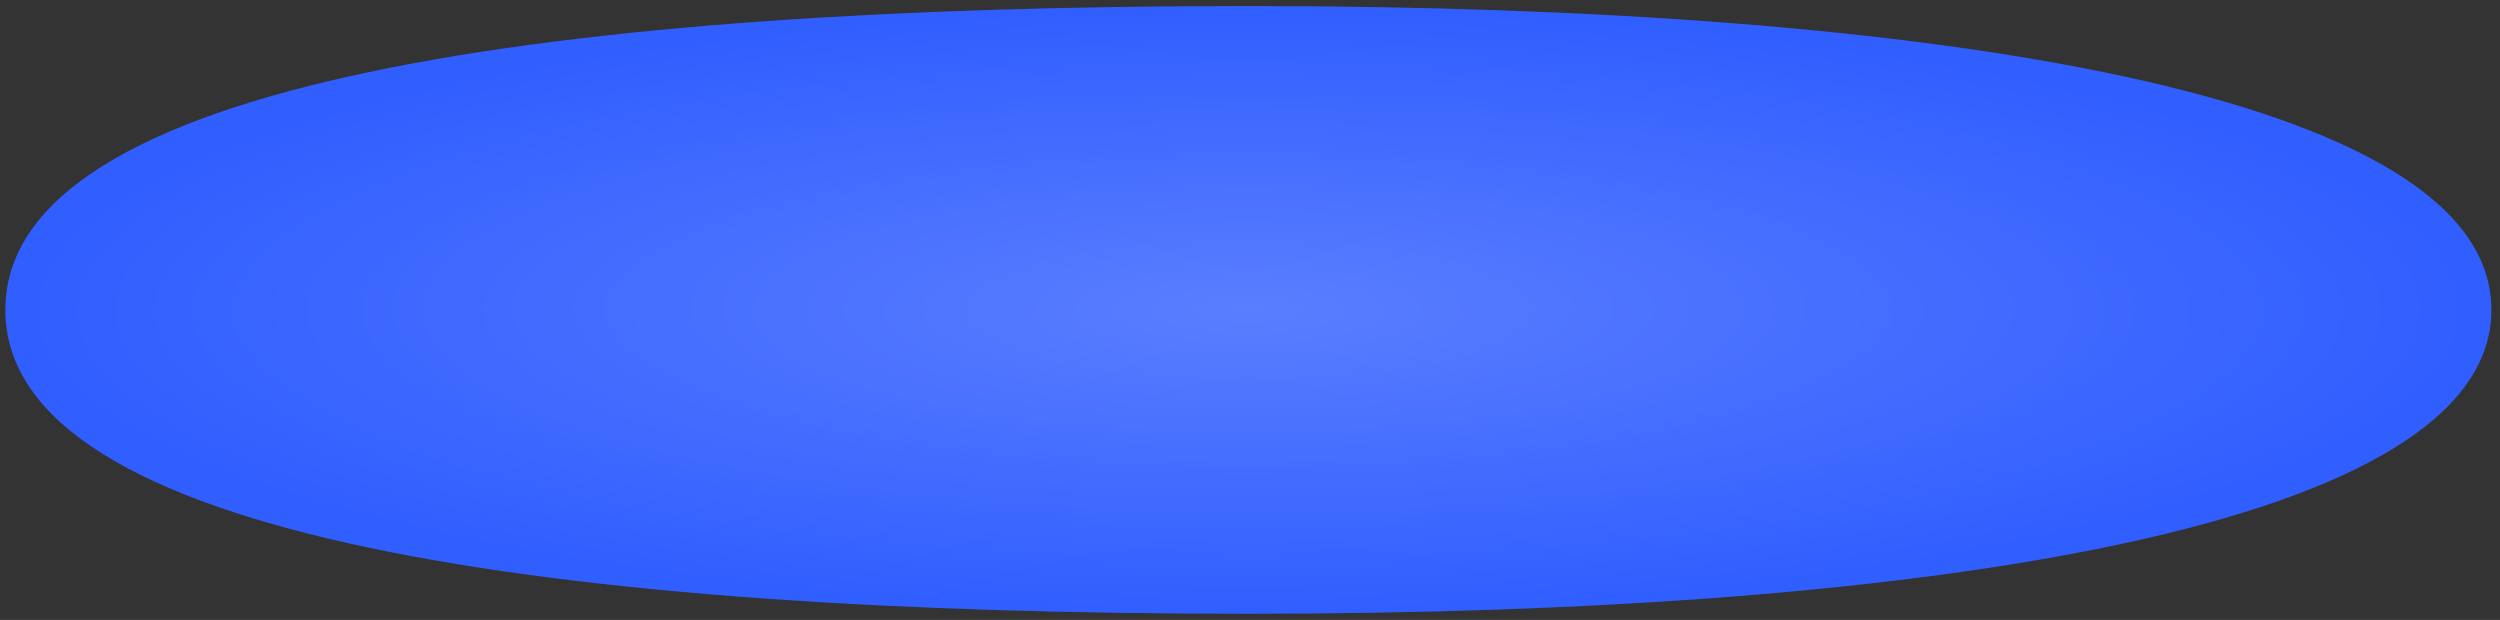
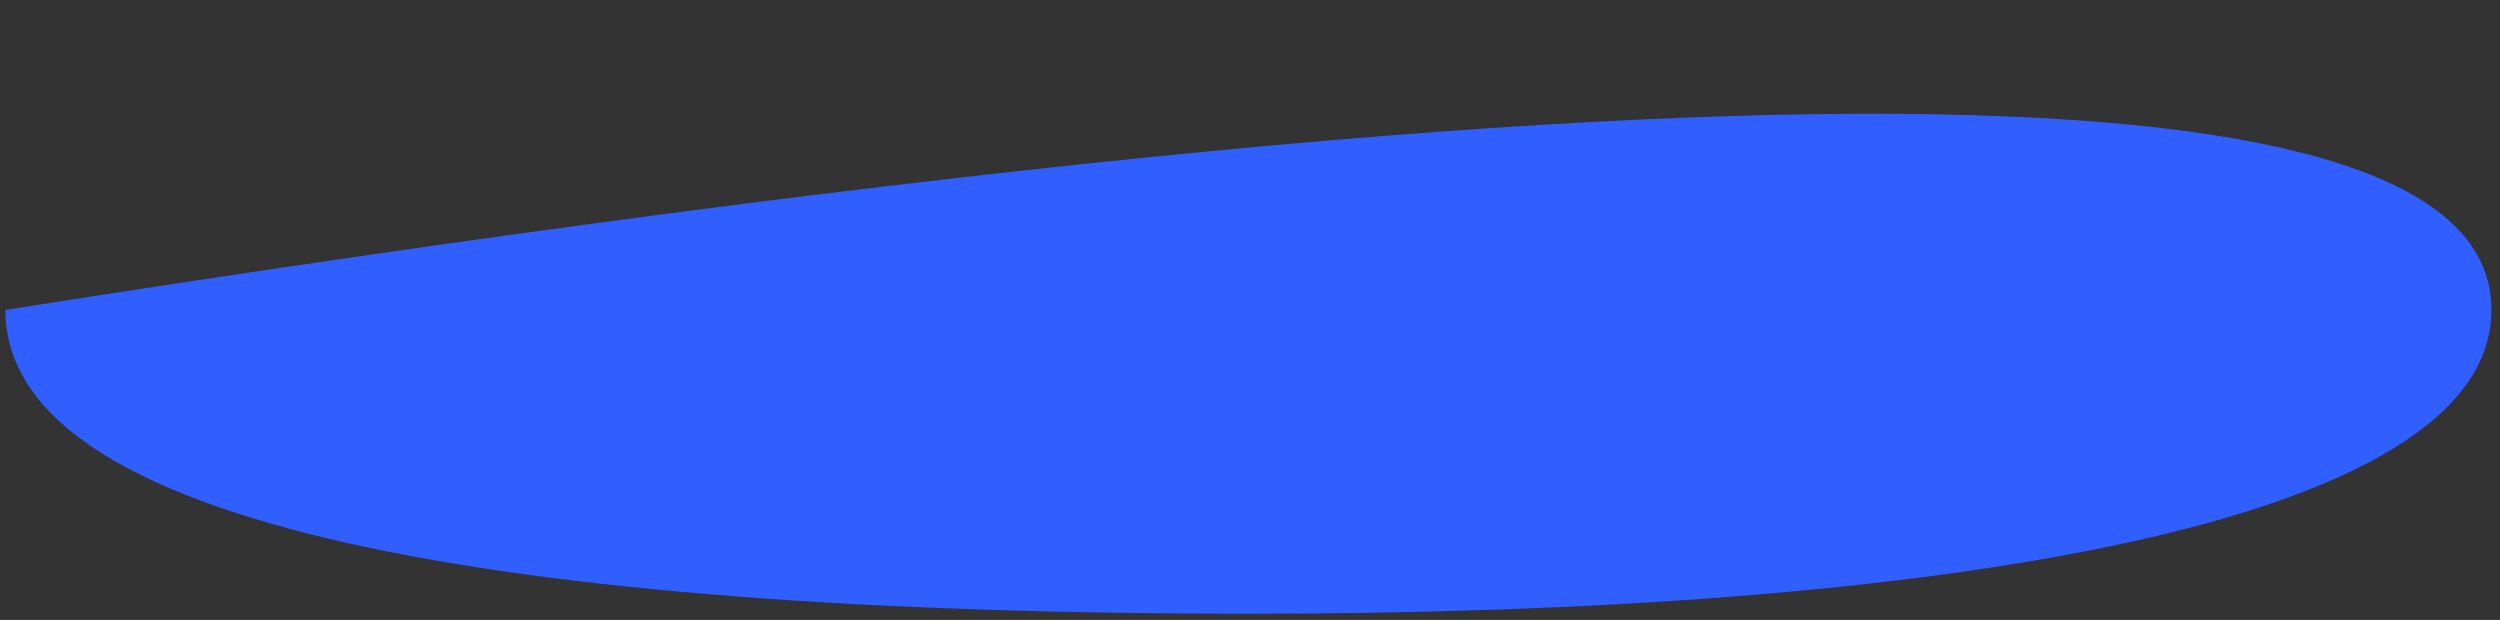
<svg xmlns="http://www.w3.org/2000/svg" width="246" height="61" viewBox="0 0 246 61" fill="none">
  <rect x="0" y="0" width="246" height="61" fill="#333333" stroke="none" />
-   <path d="M245.15 30.494C245.15 51.694 190.39 60.392 122.841 60.392C55.291 60.392 0.531 53.053 0.531 30.494C0.531 7.934 55.291 0.596 122.841 0.596C190.39 0.596 245.15 9.293 245.15 30.494Z" fill="#315EFF" />
-   <path d="M245.15 30.494C245.15 51.694 190.39 60.392 122.841 60.392C55.291 60.392 0.531 53.053 0.531 30.494C0.531 7.934 55.291 0.596 122.841 0.596C190.39 0.596 245.15 9.293 245.15 30.494Z" fill="url(#paint0_radial_2411_24)" fill-opacity="0.2" />
+   <path d="M245.15 30.494C245.15 51.694 190.39 60.392 122.841 60.392C55.291 60.392 0.531 53.053 0.531 30.494C190.39 0.596 245.15 9.293 245.15 30.494Z" fill="#315EFF" />
  <defs>
    <radialGradient id="paint0_radial_2411_24" cx="0" cy="0" r="1" gradientUnits="userSpaceOnUse" gradientTransform="translate(122.841 30.494) rotate(90) scale(29.898 122.31)">
      <stop stop-color="white" />
      <stop offset="1" stop-color="#315EFF" />
    </radialGradient>
  </defs>
</svg>